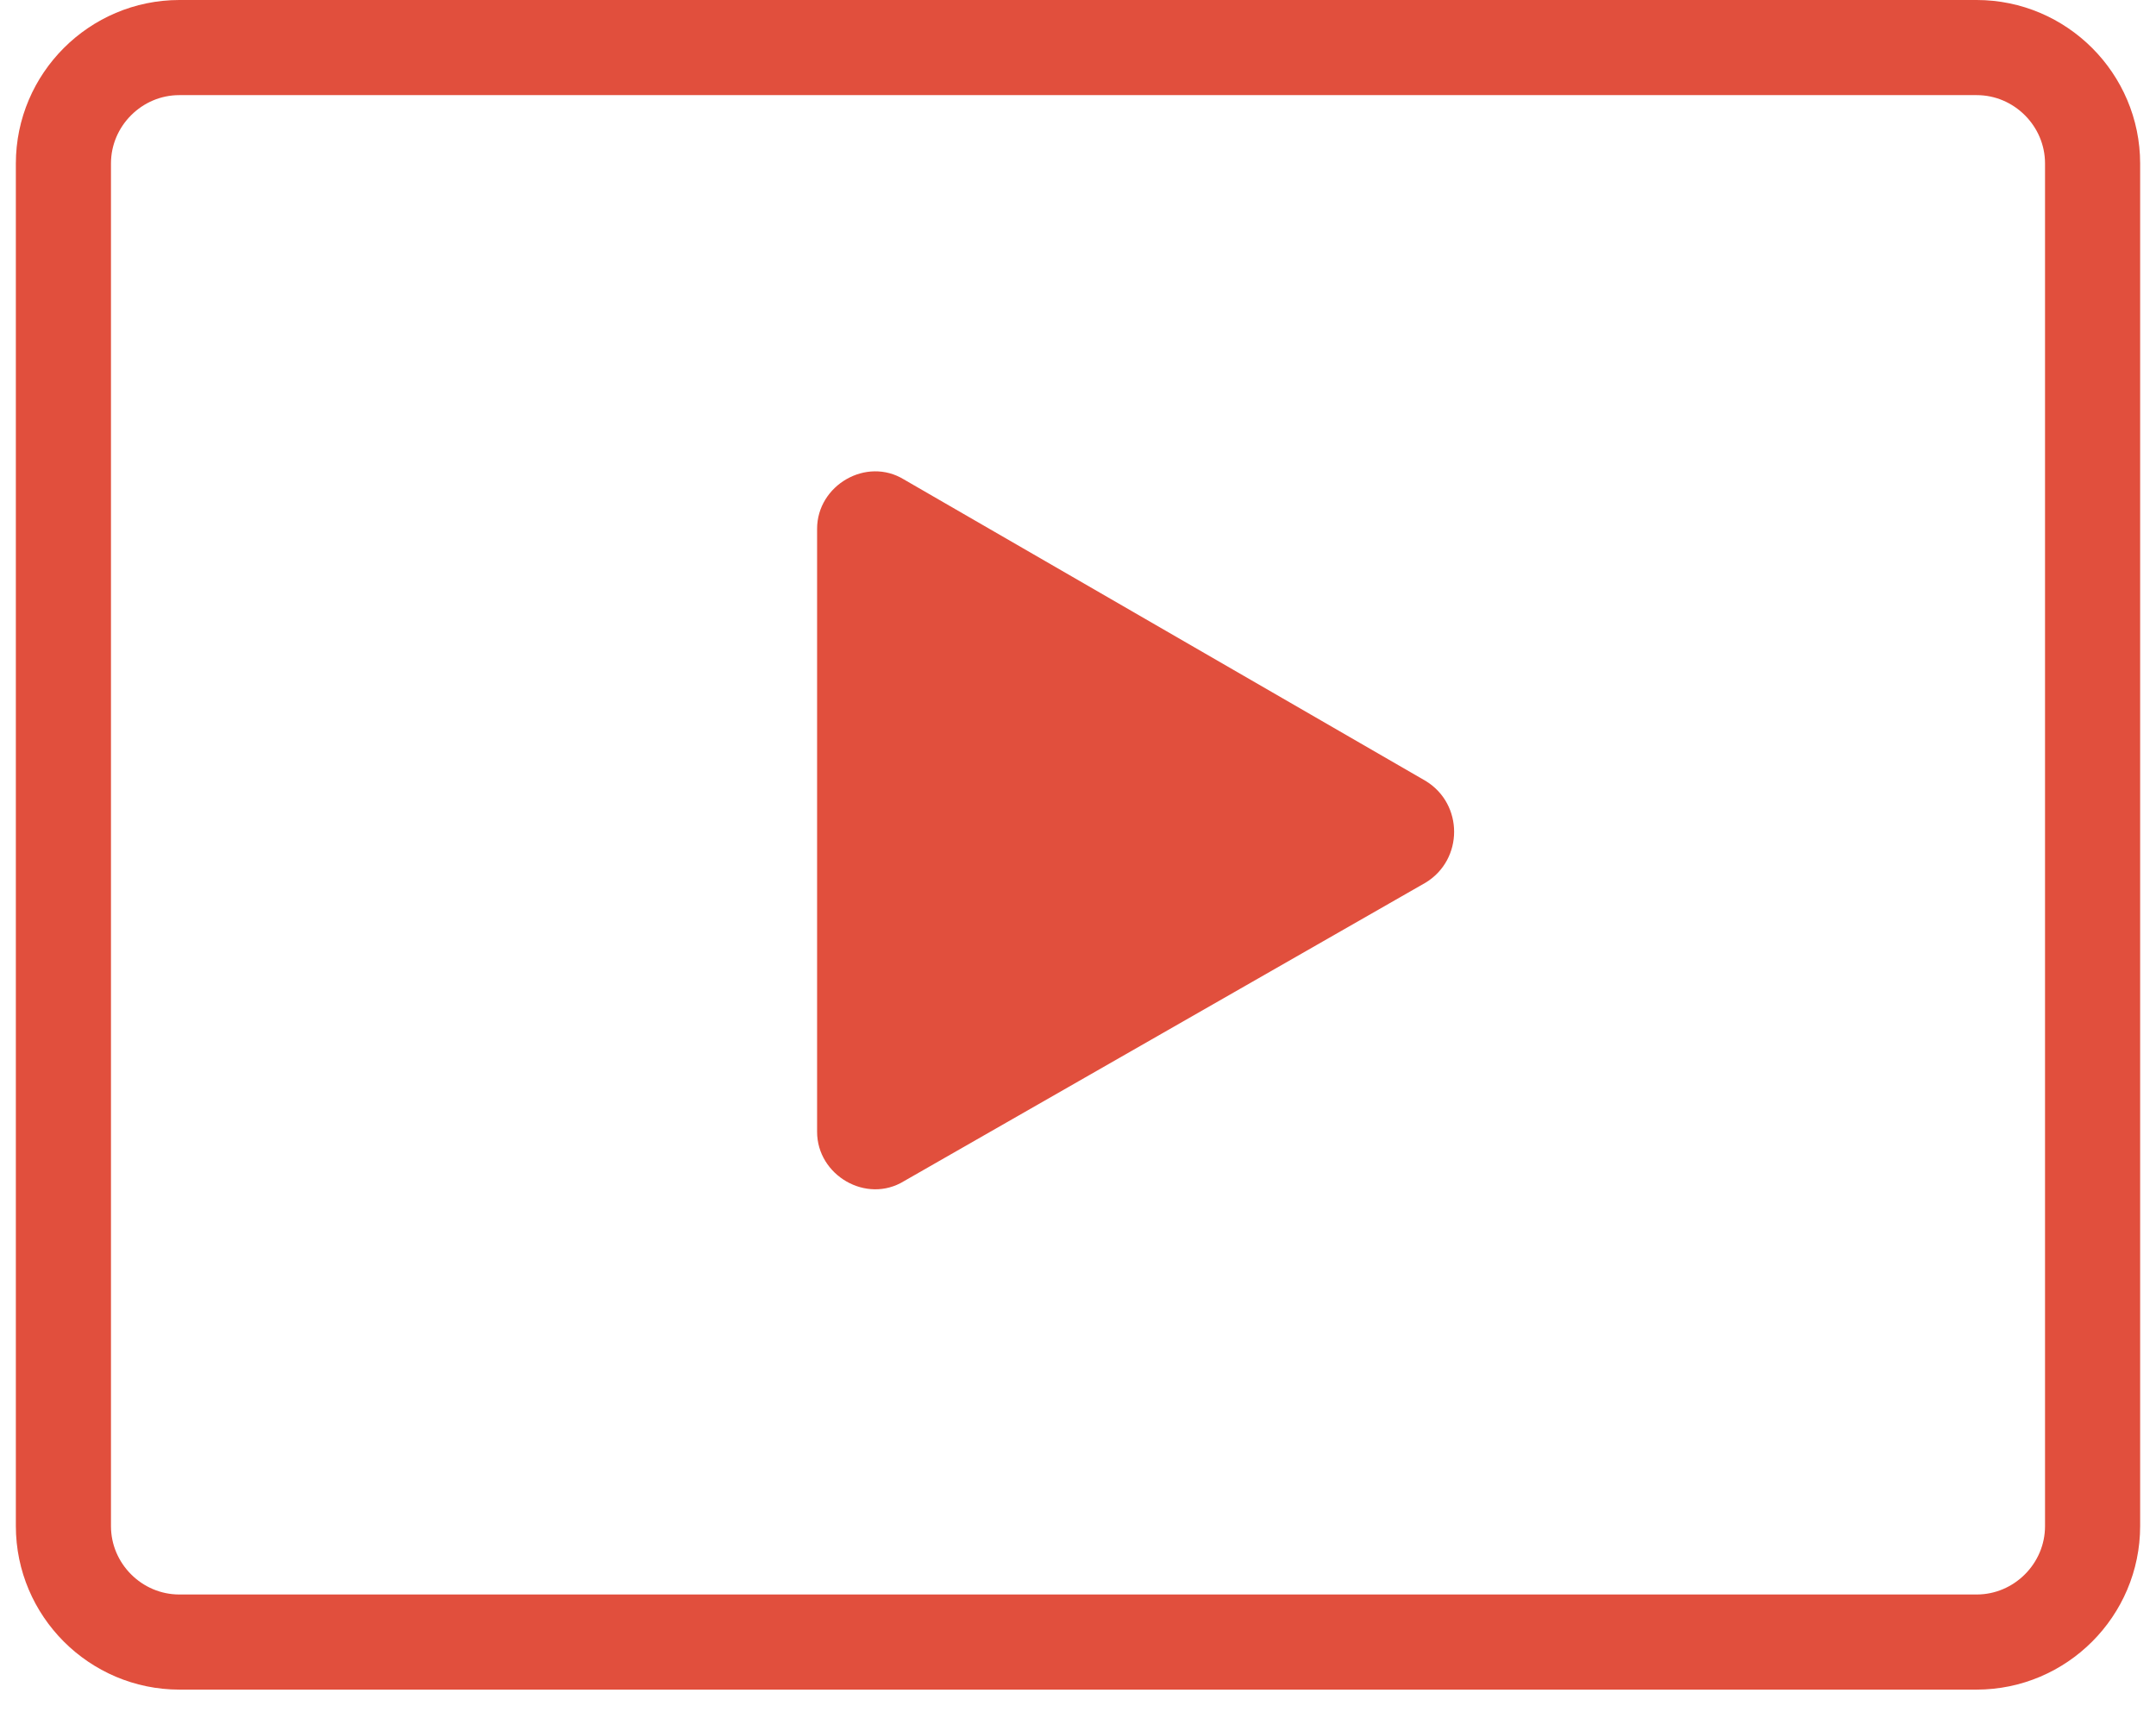
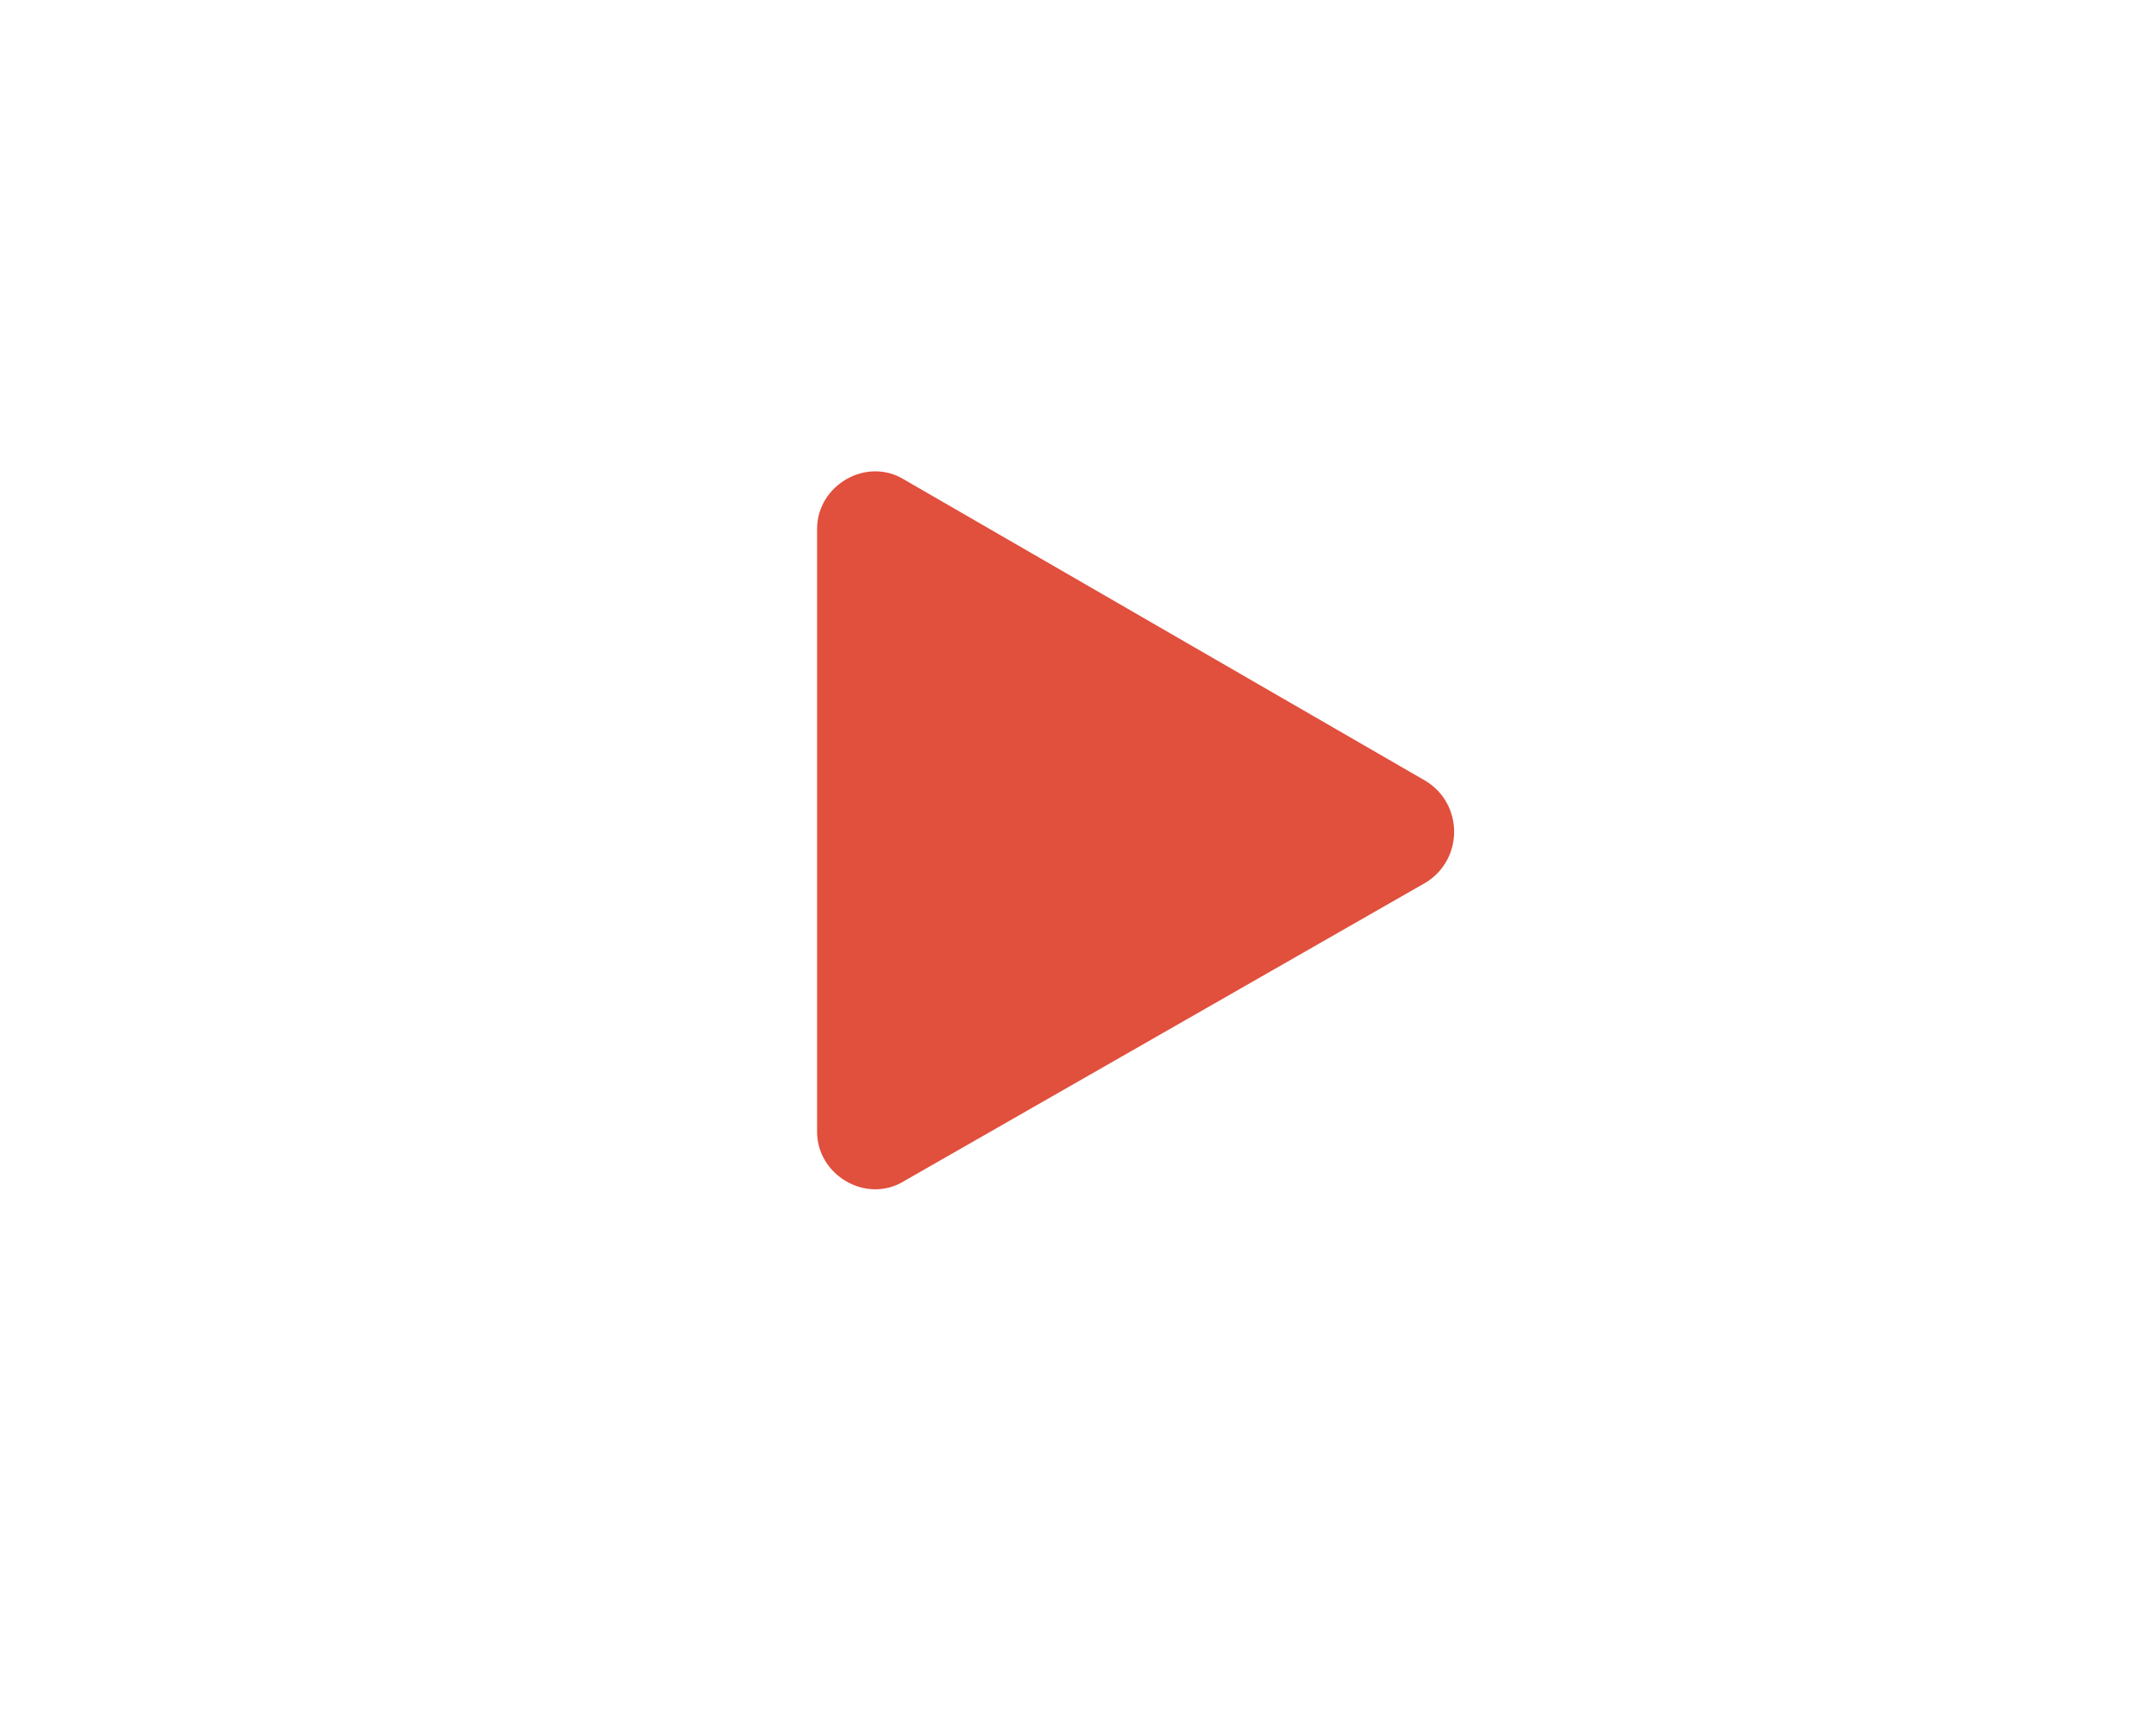
<svg xmlns="http://www.w3.org/2000/svg" width="68" height="54" viewBox="0 0 68 54" fill="none">
  <path d="M44.971 24.632C46.16 25.363 46.16 27.1 44.971 27.832L28.514 37.249C27.326 37.98 25.771 37.066 25.771 35.694V16.677C25.771 15.306 27.326 14.392 28.514 15.123L44.971 24.632Z" fill="#E14F3D" />
-   <path d="M5.657 1.5H62.343C64.354 1.5 66 3.146 66 5.157V48.129C66 50.14 64.354 51.786 62.343 51.786H5.657C3.646 51.786 2 50.14 2 48.129V5.157C2 3.146 3.646 1.5 5.657 1.5Z" stroke="#E14F3D" stroke-width="3" stroke-linejoin="round" />
</svg>